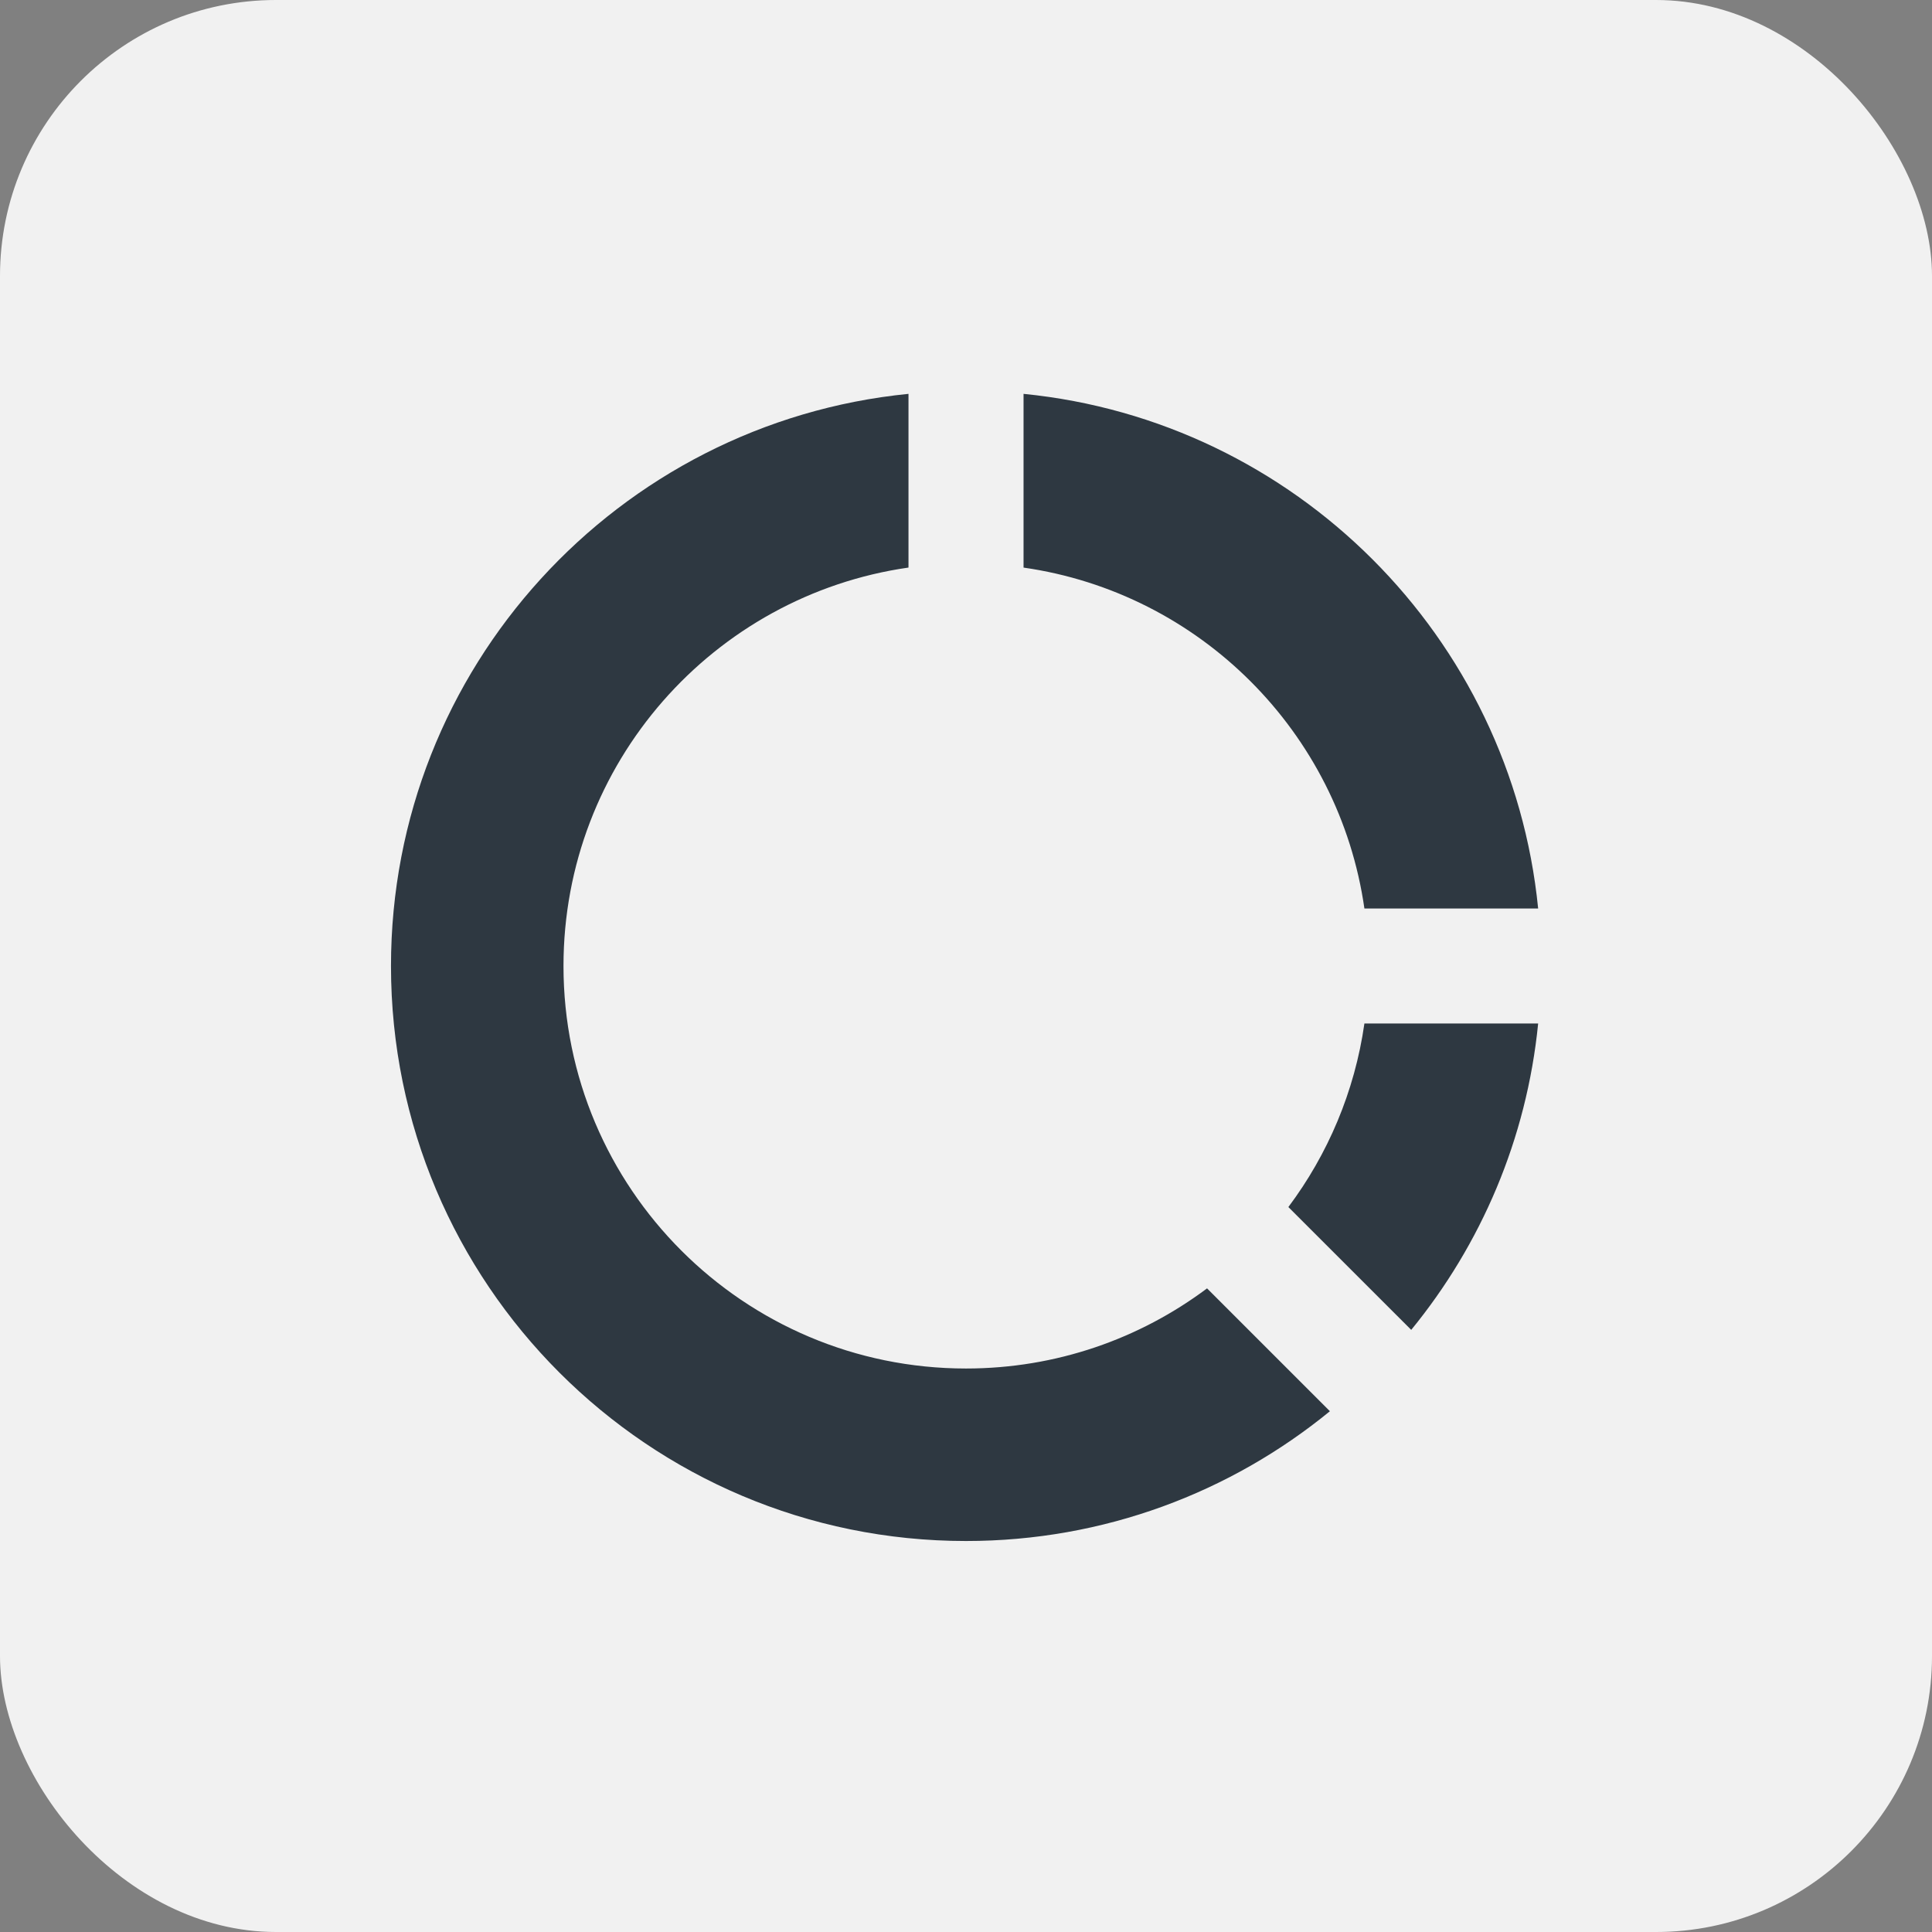
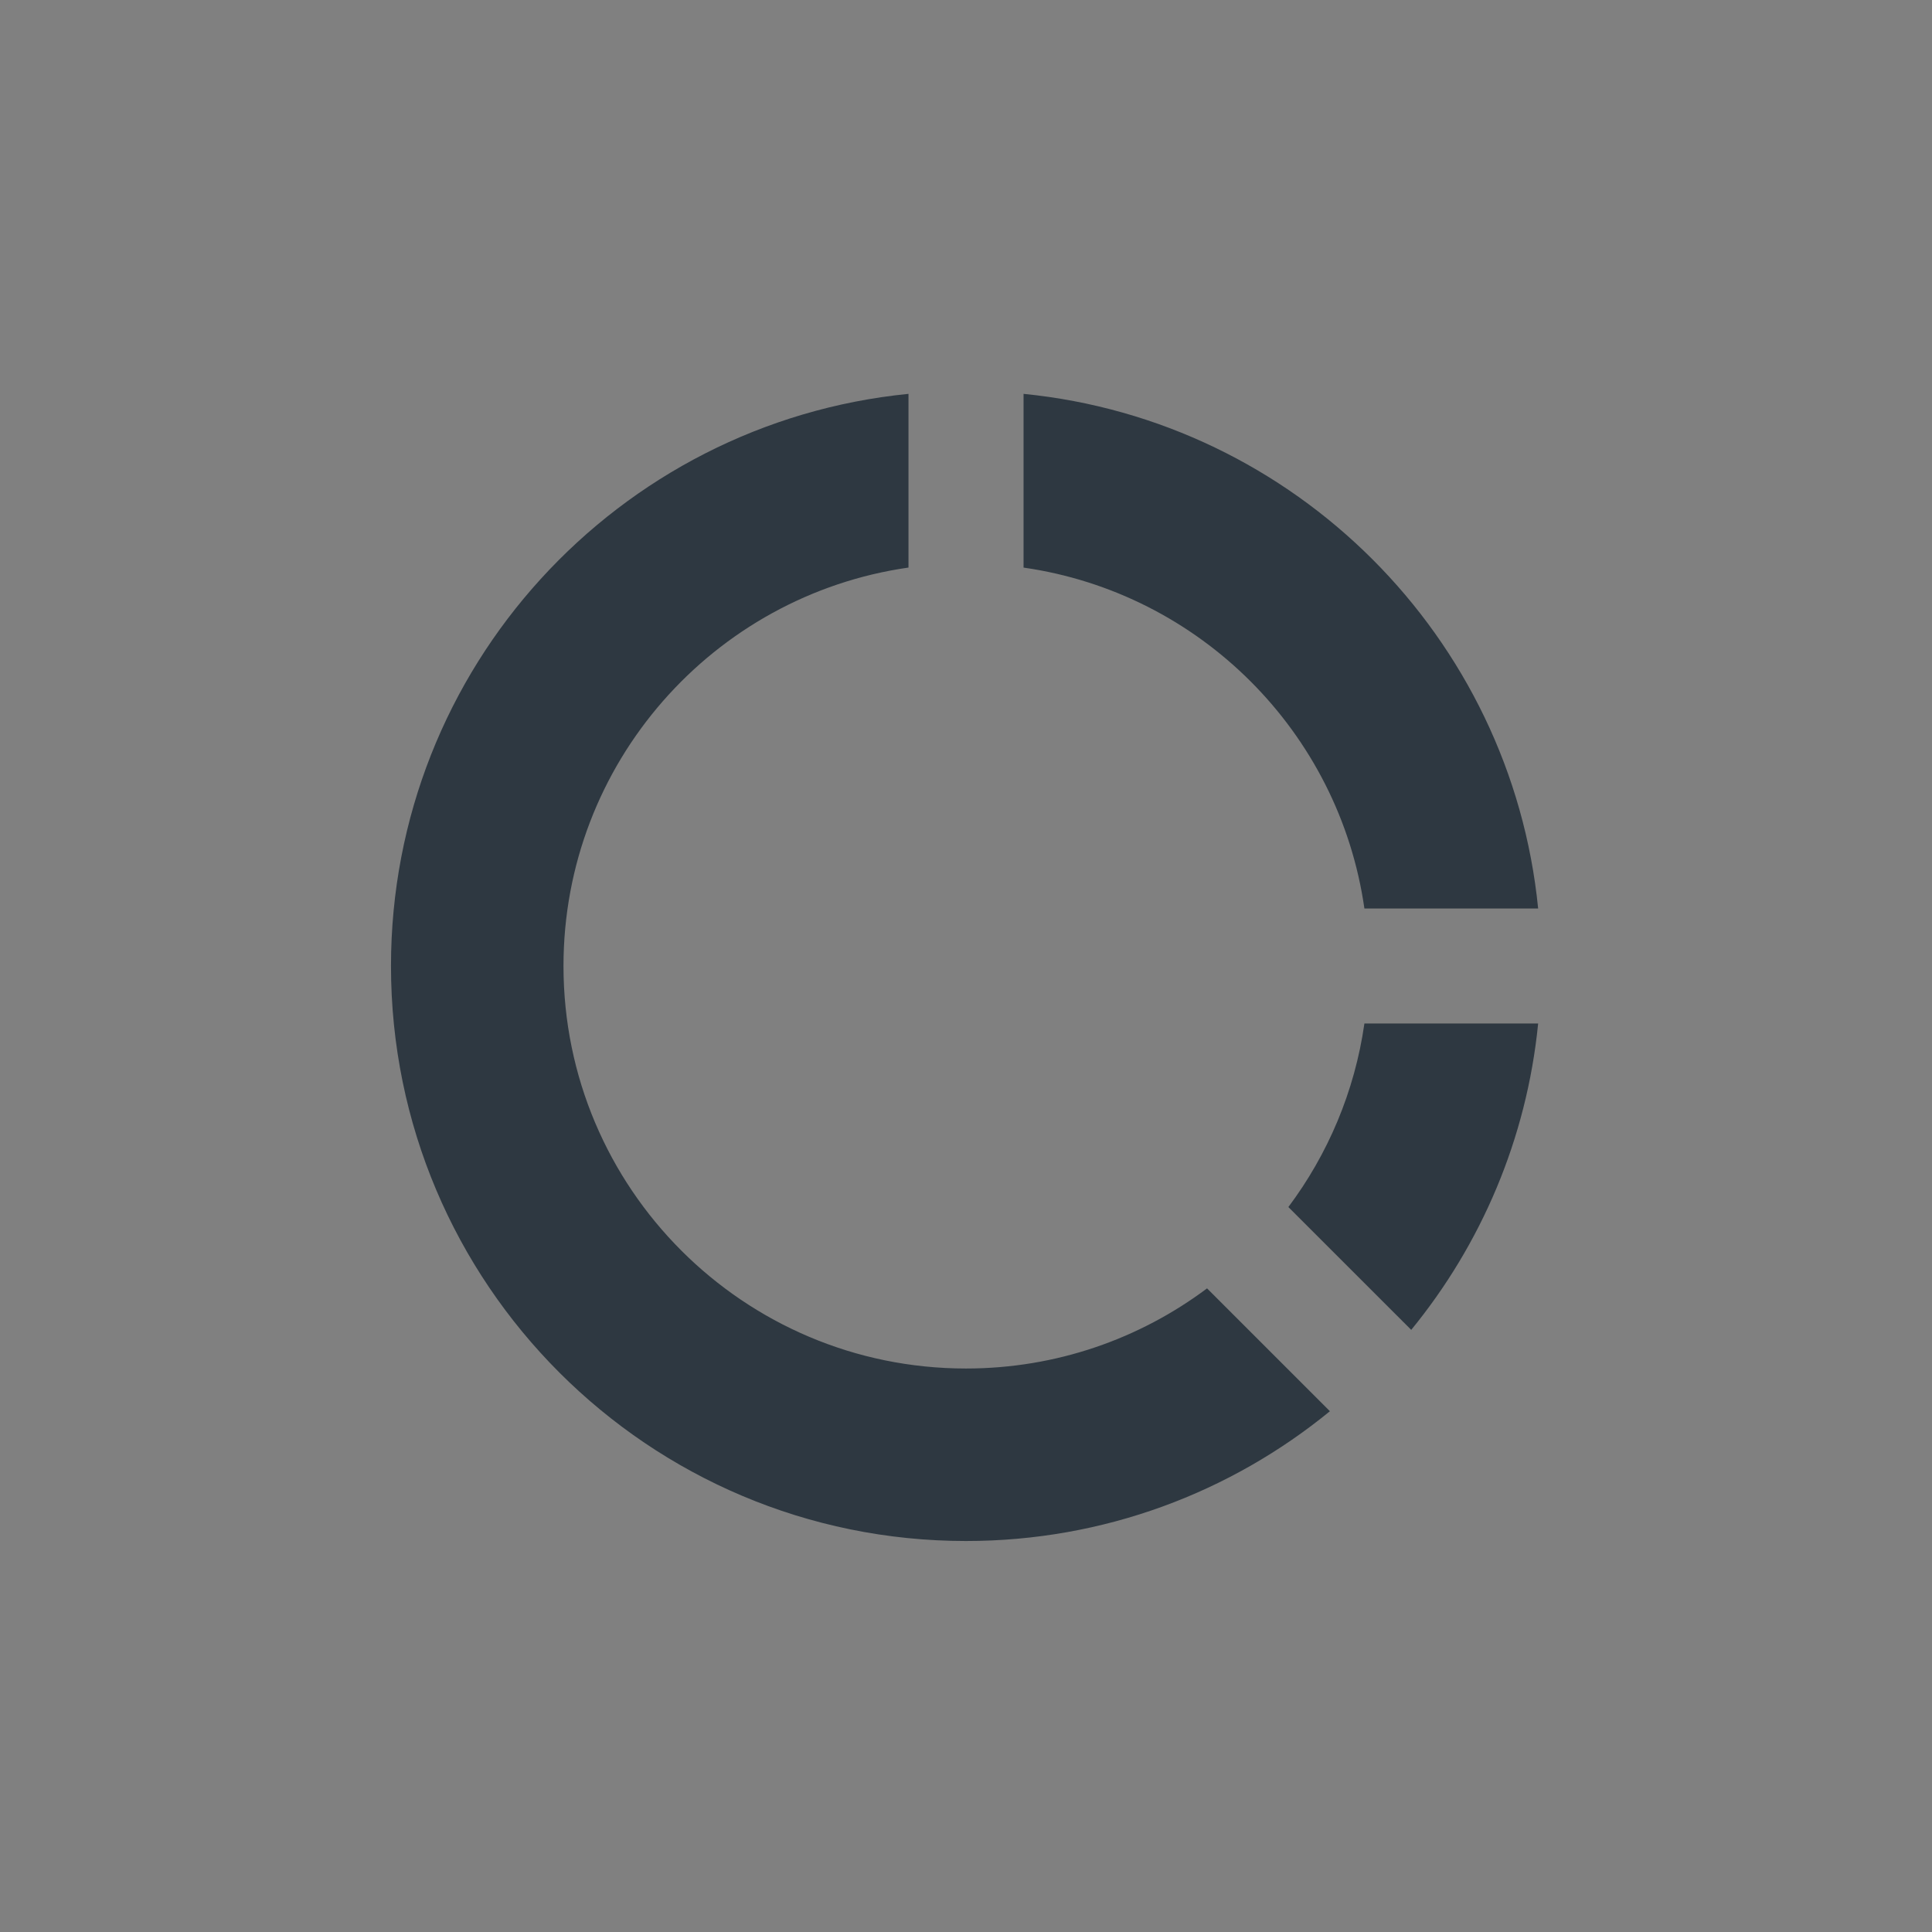
<svg xmlns="http://www.w3.org/2000/svg" width="56" height="56" viewBox="0 0 56 56" fill="none">
  <rect x="0" y="0" width="56" height="56" fill="#808080" stroke="none" />
-   <rect width="56" height="56" rx="8" fill="#F1F1F1" />
  <path d="M26.333 11.416L26.333 16.451C20.679 17.26 16.333 22.123 16.333 28C16.333 34.443 21.556 39.667 28 39.667C30.62 39.667 33.039 38.803 34.987 37.344L38.548 40.905C35.675 43.256 32.002 44.667 28 44.667C18.795 44.667 11.333 37.205 11.333 28C11.333 19.358 17.911 12.252 26.333 11.416ZM44.584 29.667C44.251 33.019 42.925 36.078 40.905 38.547L37.344 34.987C38.487 33.46 39.266 31.643 39.548 29.667L44.584 29.667ZM29.668 11.416C37.541 12.198 43.802 18.46 44.584 26.333L39.548 26.333C38.817 21.224 34.776 17.183 29.668 16.452L29.668 11.416Z" fill="#2E3841" />
</svg>